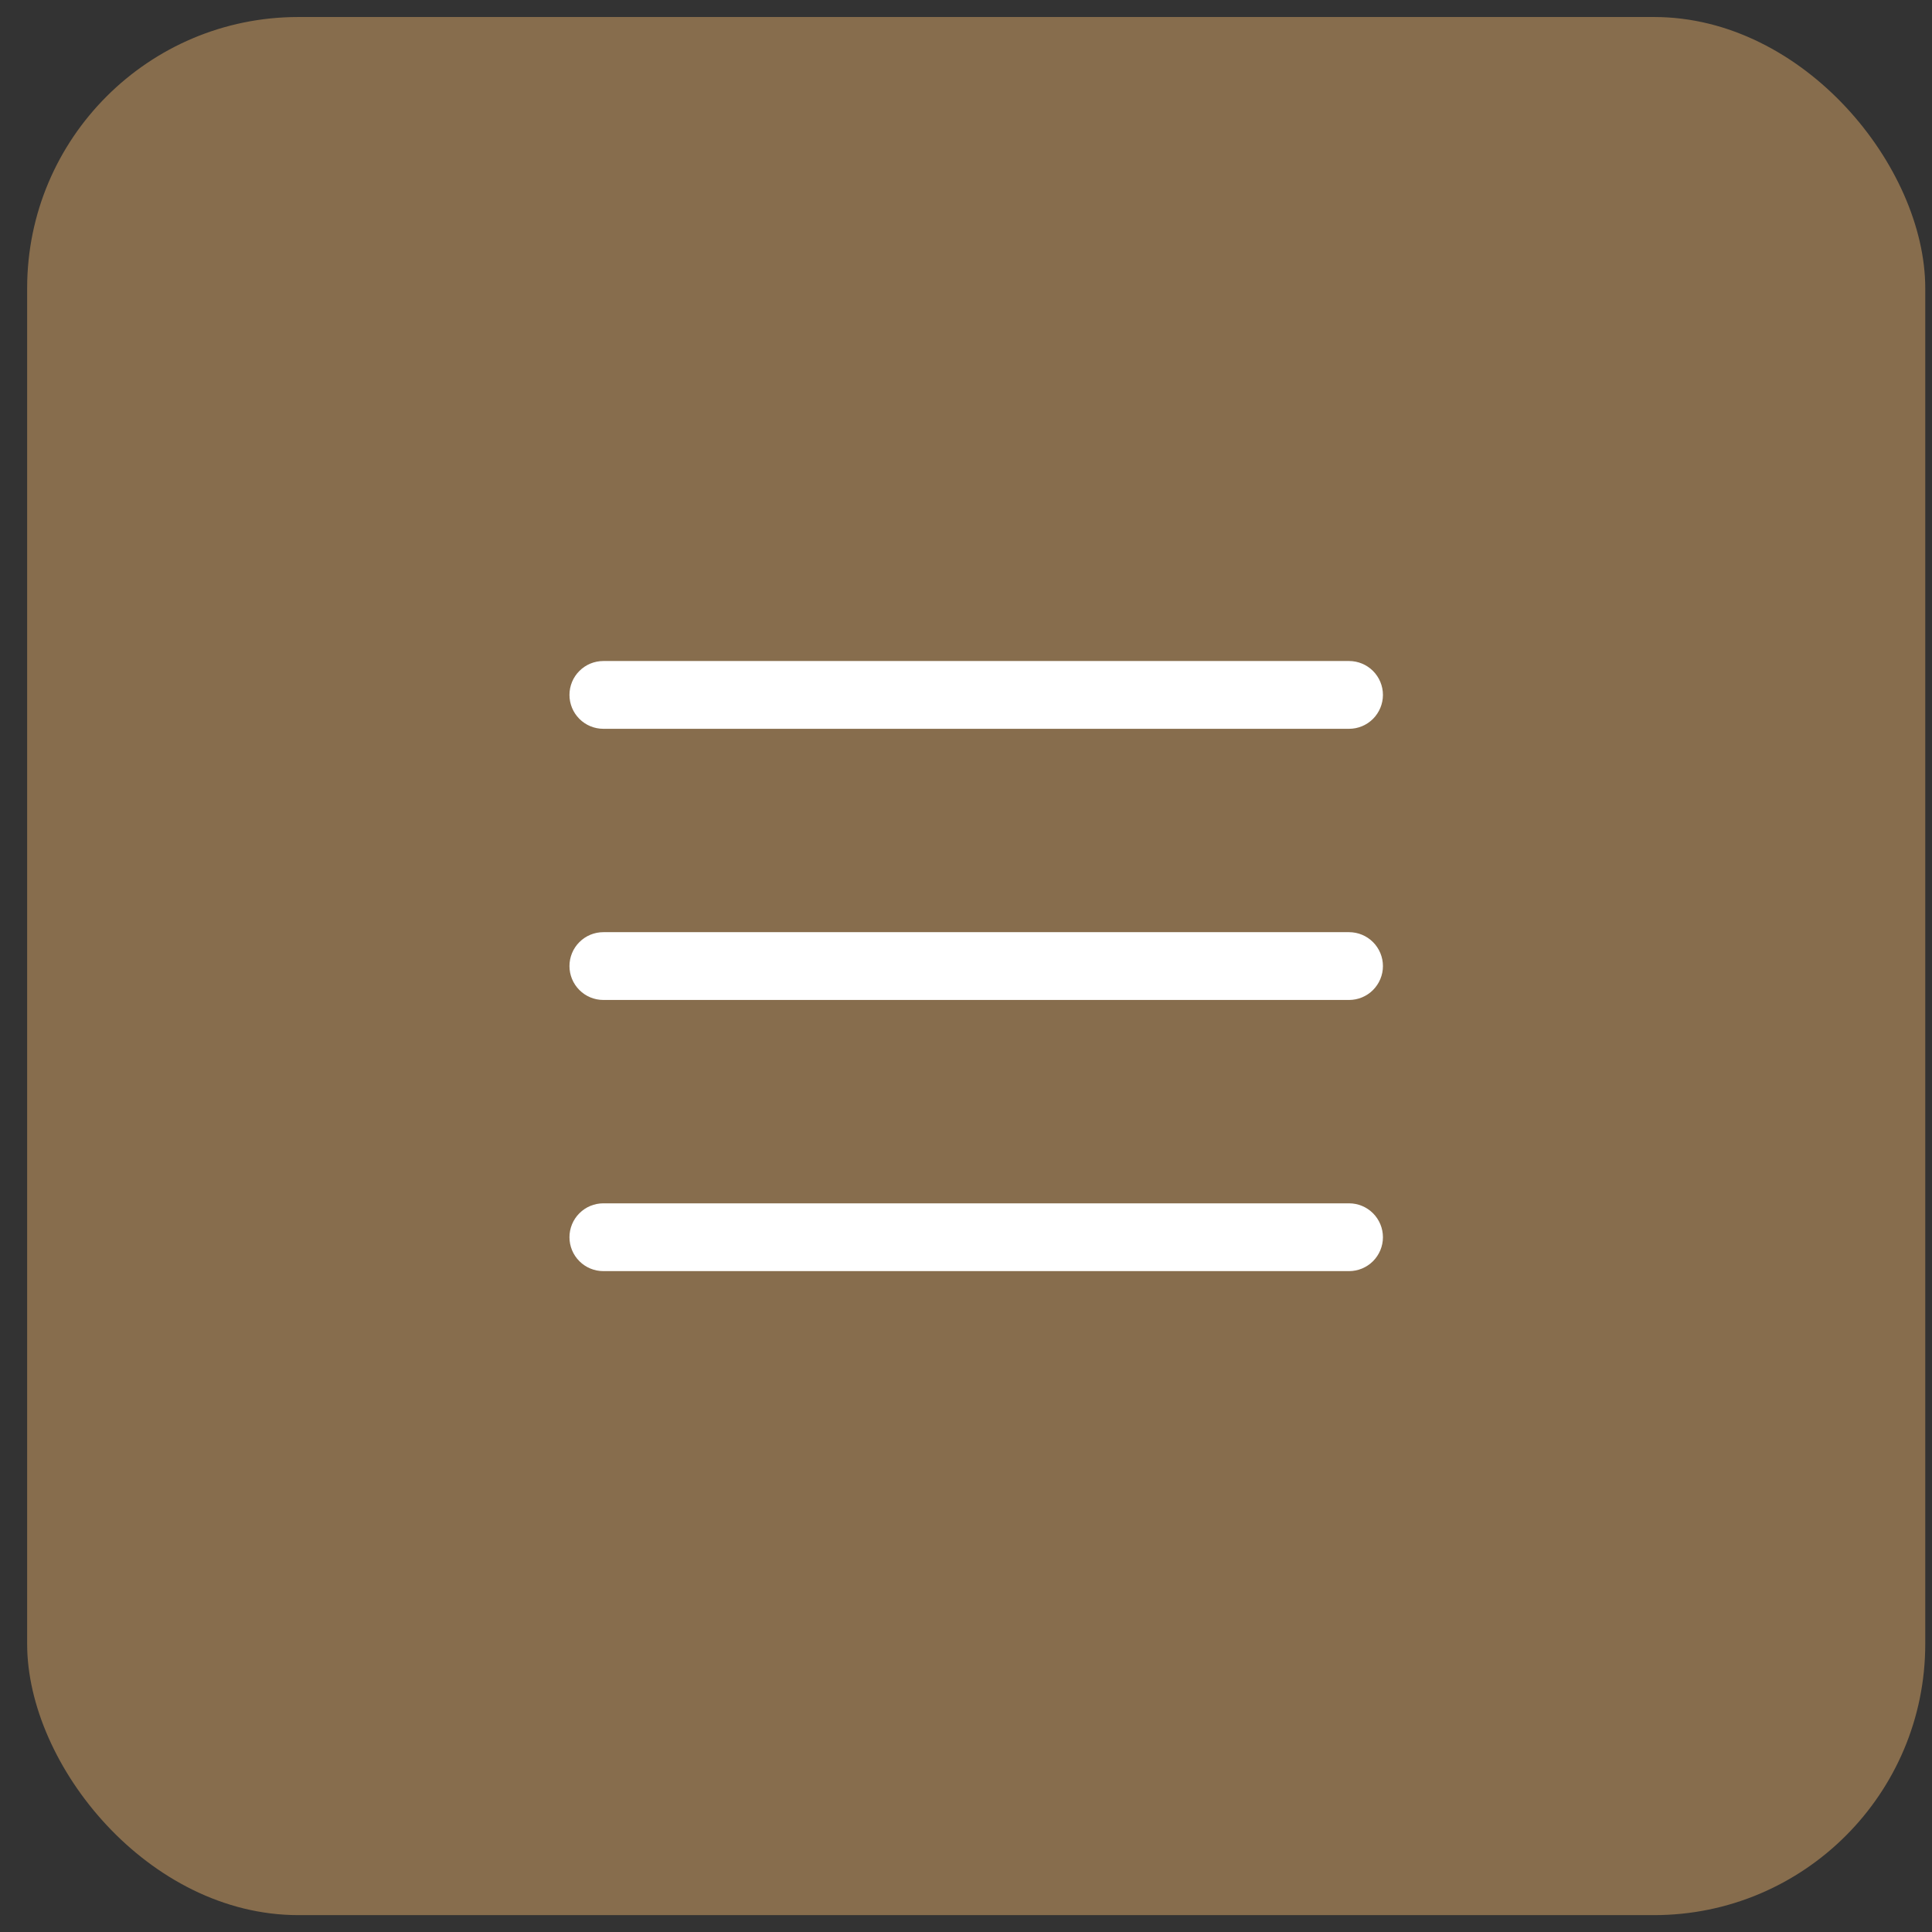
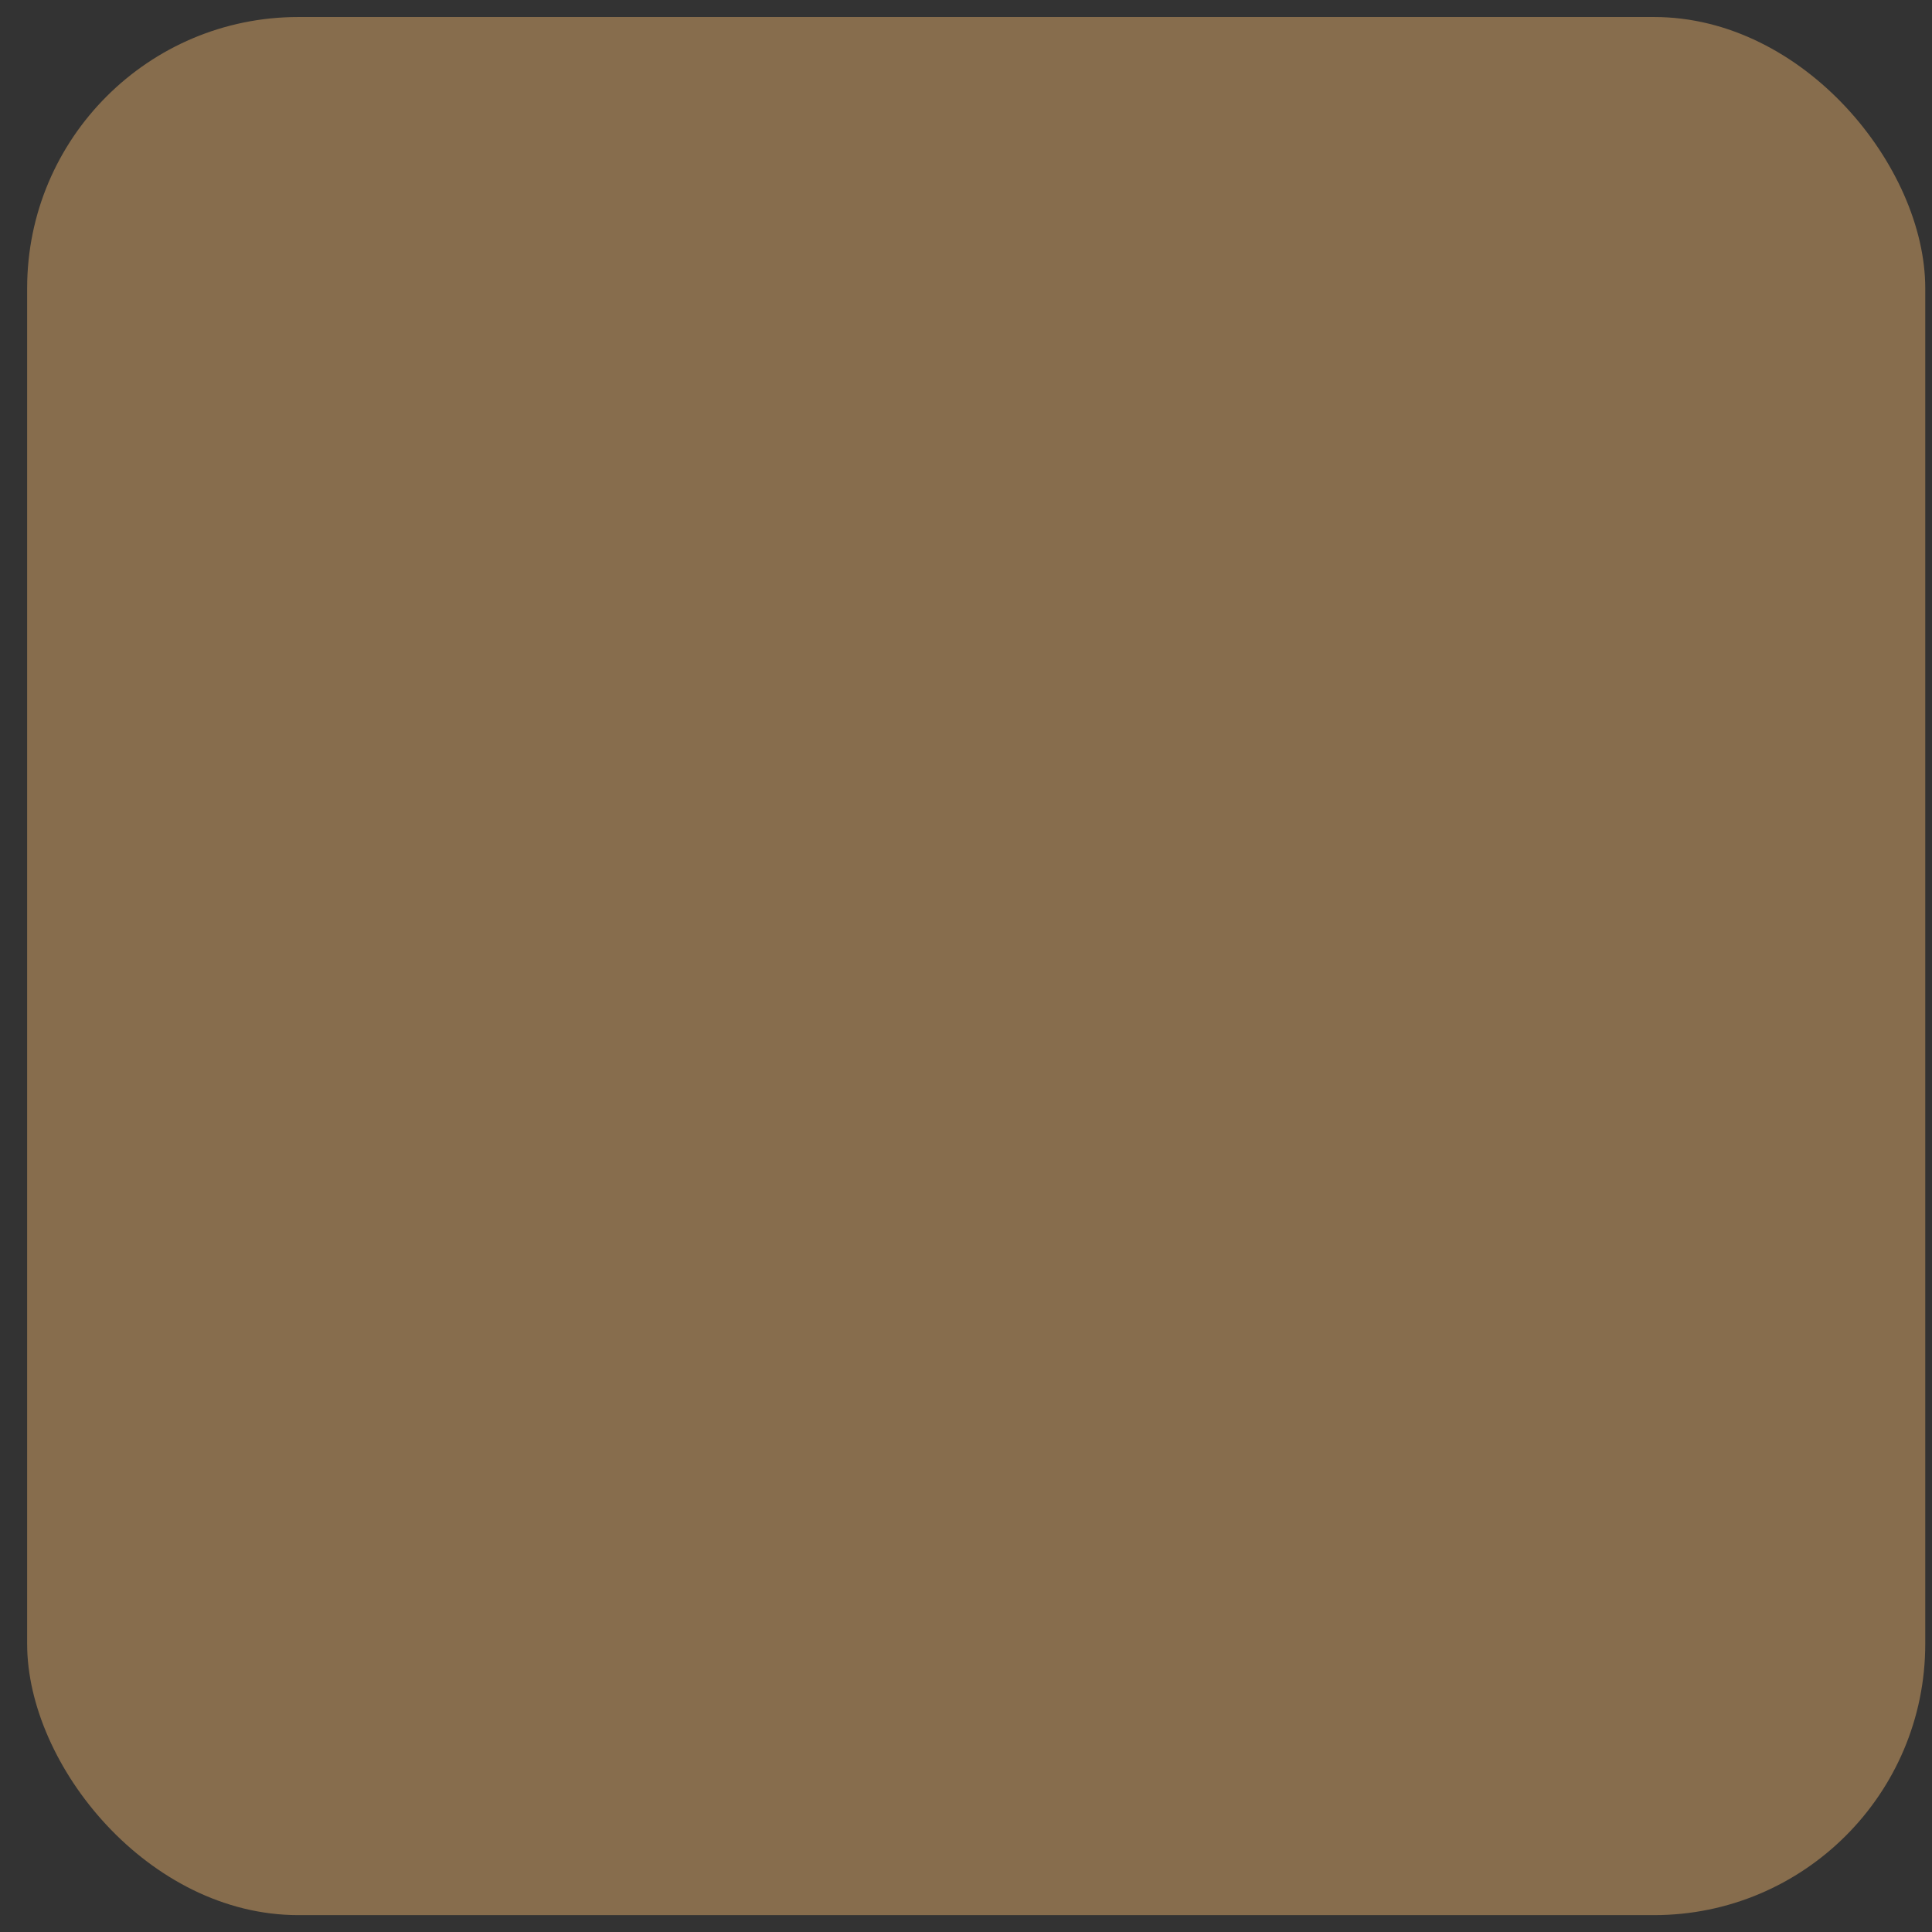
<svg xmlns="http://www.w3.org/2000/svg" width="57" height="57" viewBox="0 0 57 57" fill="none">
  <rect x="0" y="0" width="57" height="57" fill="#333333" stroke="none" />
  <rect x="0.801" y="0.502" width="56" height="56" rx="8" fill="#876D4D" />
-   <path d="M40.801 28.502C40.801 28.767 40.695 29.021 40.508 29.209C40.32 29.397 40.066 29.502 39.801 29.502H17.801C17.536 29.502 17.281 29.397 17.094 29.209C16.906 29.021 16.801 28.767 16.801 28.502C16.801 28.237 16.906 27.982 17.094 27.795C17.281 27.607 17.536 27.502 17.801 27.502H39.801C40.066 27.502 40.32 27.607 40.508 27.795C40.695 27.982 40.801 28.237 40.801 28.502ZM17.801 21.502H39.801C40.066 21.502 40.32 21.397 40.508 21.209C40.695 21.021 40.801 20.767 40.801 20.502C40.801 20.237 40.695 19.982 40.508 19.795C40.32 19.607 40.066 19.502 39.801 19.502H17.801C17.536 19.502 17.281 19.607 17.094 19.795C16.906 19.982 16.801 20.237 16.801 20.502C16.801 20.767 16.906 21.021 17.094 21.209C17.281 21.397 17.536 21.502 17.801 21.502ZM39.801 35.502H17.801C17.536 35.502 17.281 35.607 17.094 35.795C16.906 35.982 16.801 36.237 16.801 36.502C16.801 36.767 16.906 37.022 17.094 37.209C17.281 37.397 17.536 37.502 17.801 37.502H39.801C40.066 37.502 40.32 37.397 40.508 37.209C40.695 37.022 40.801 36.767 40.801 36.502C40.801 36.237 40.695 35.982 40.508 35.795C40.32 35.607 40.066 35.502 39.801 35.502Z" fill="white" />
</svg>